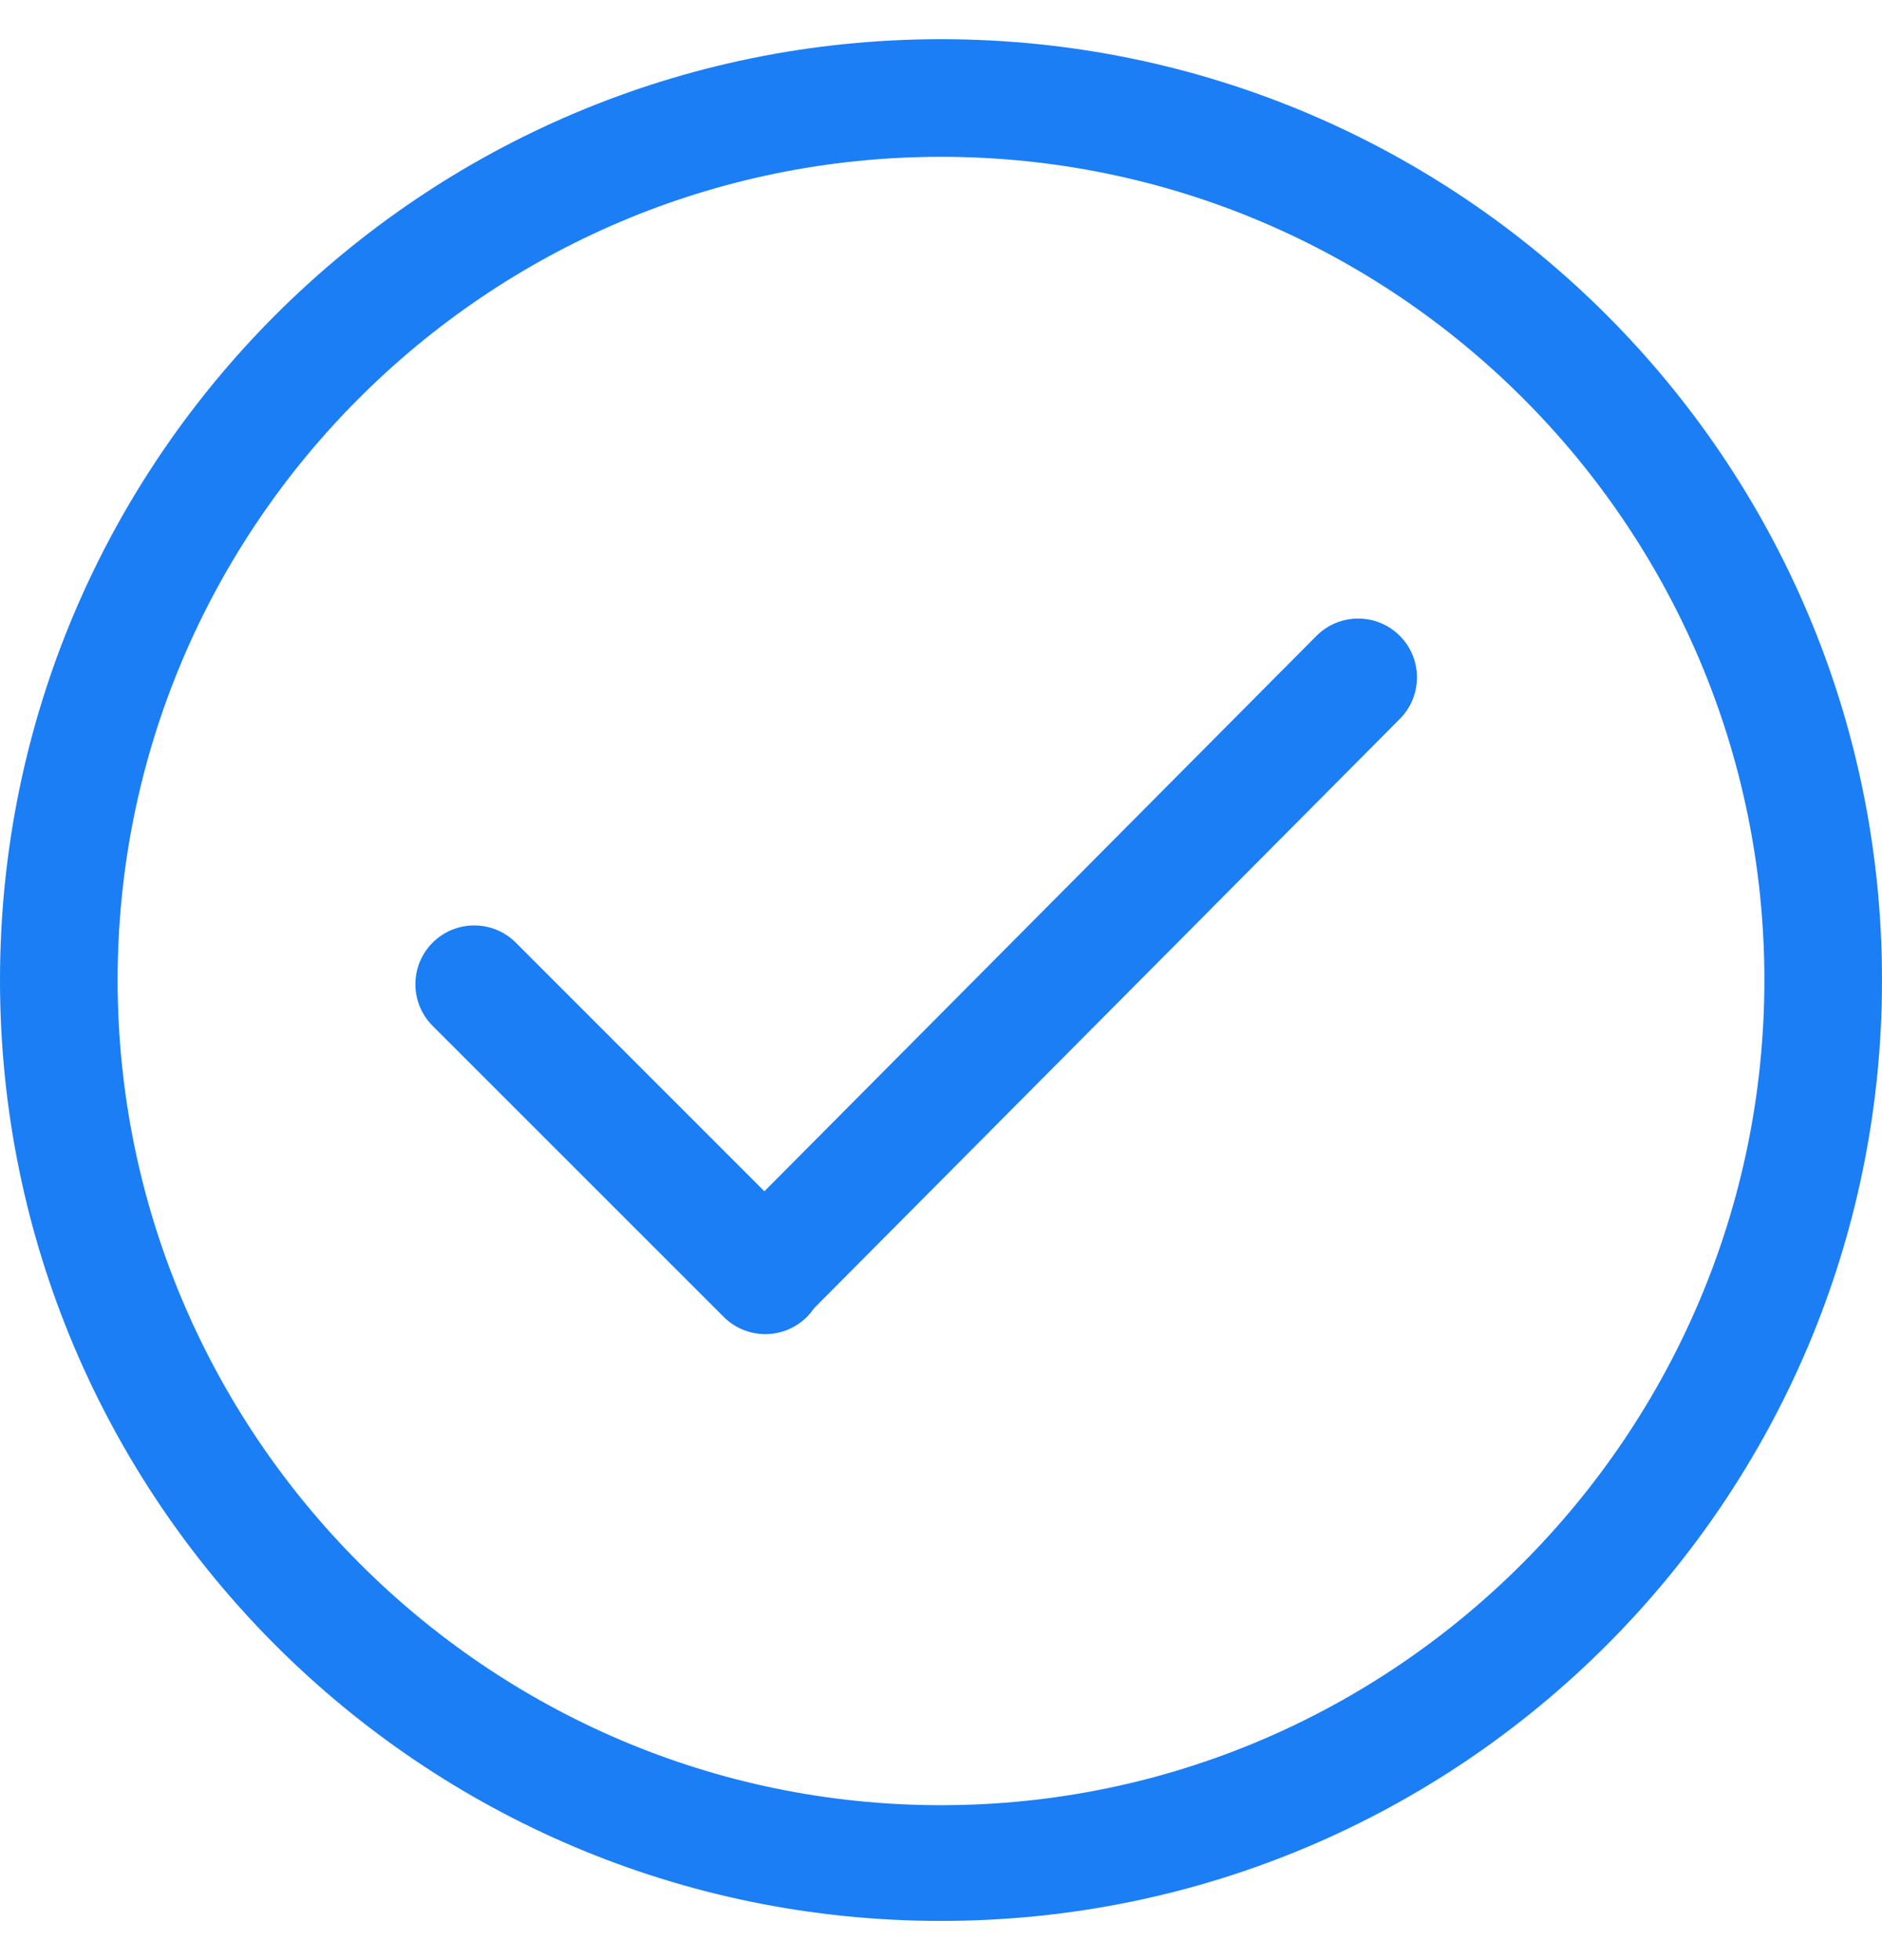
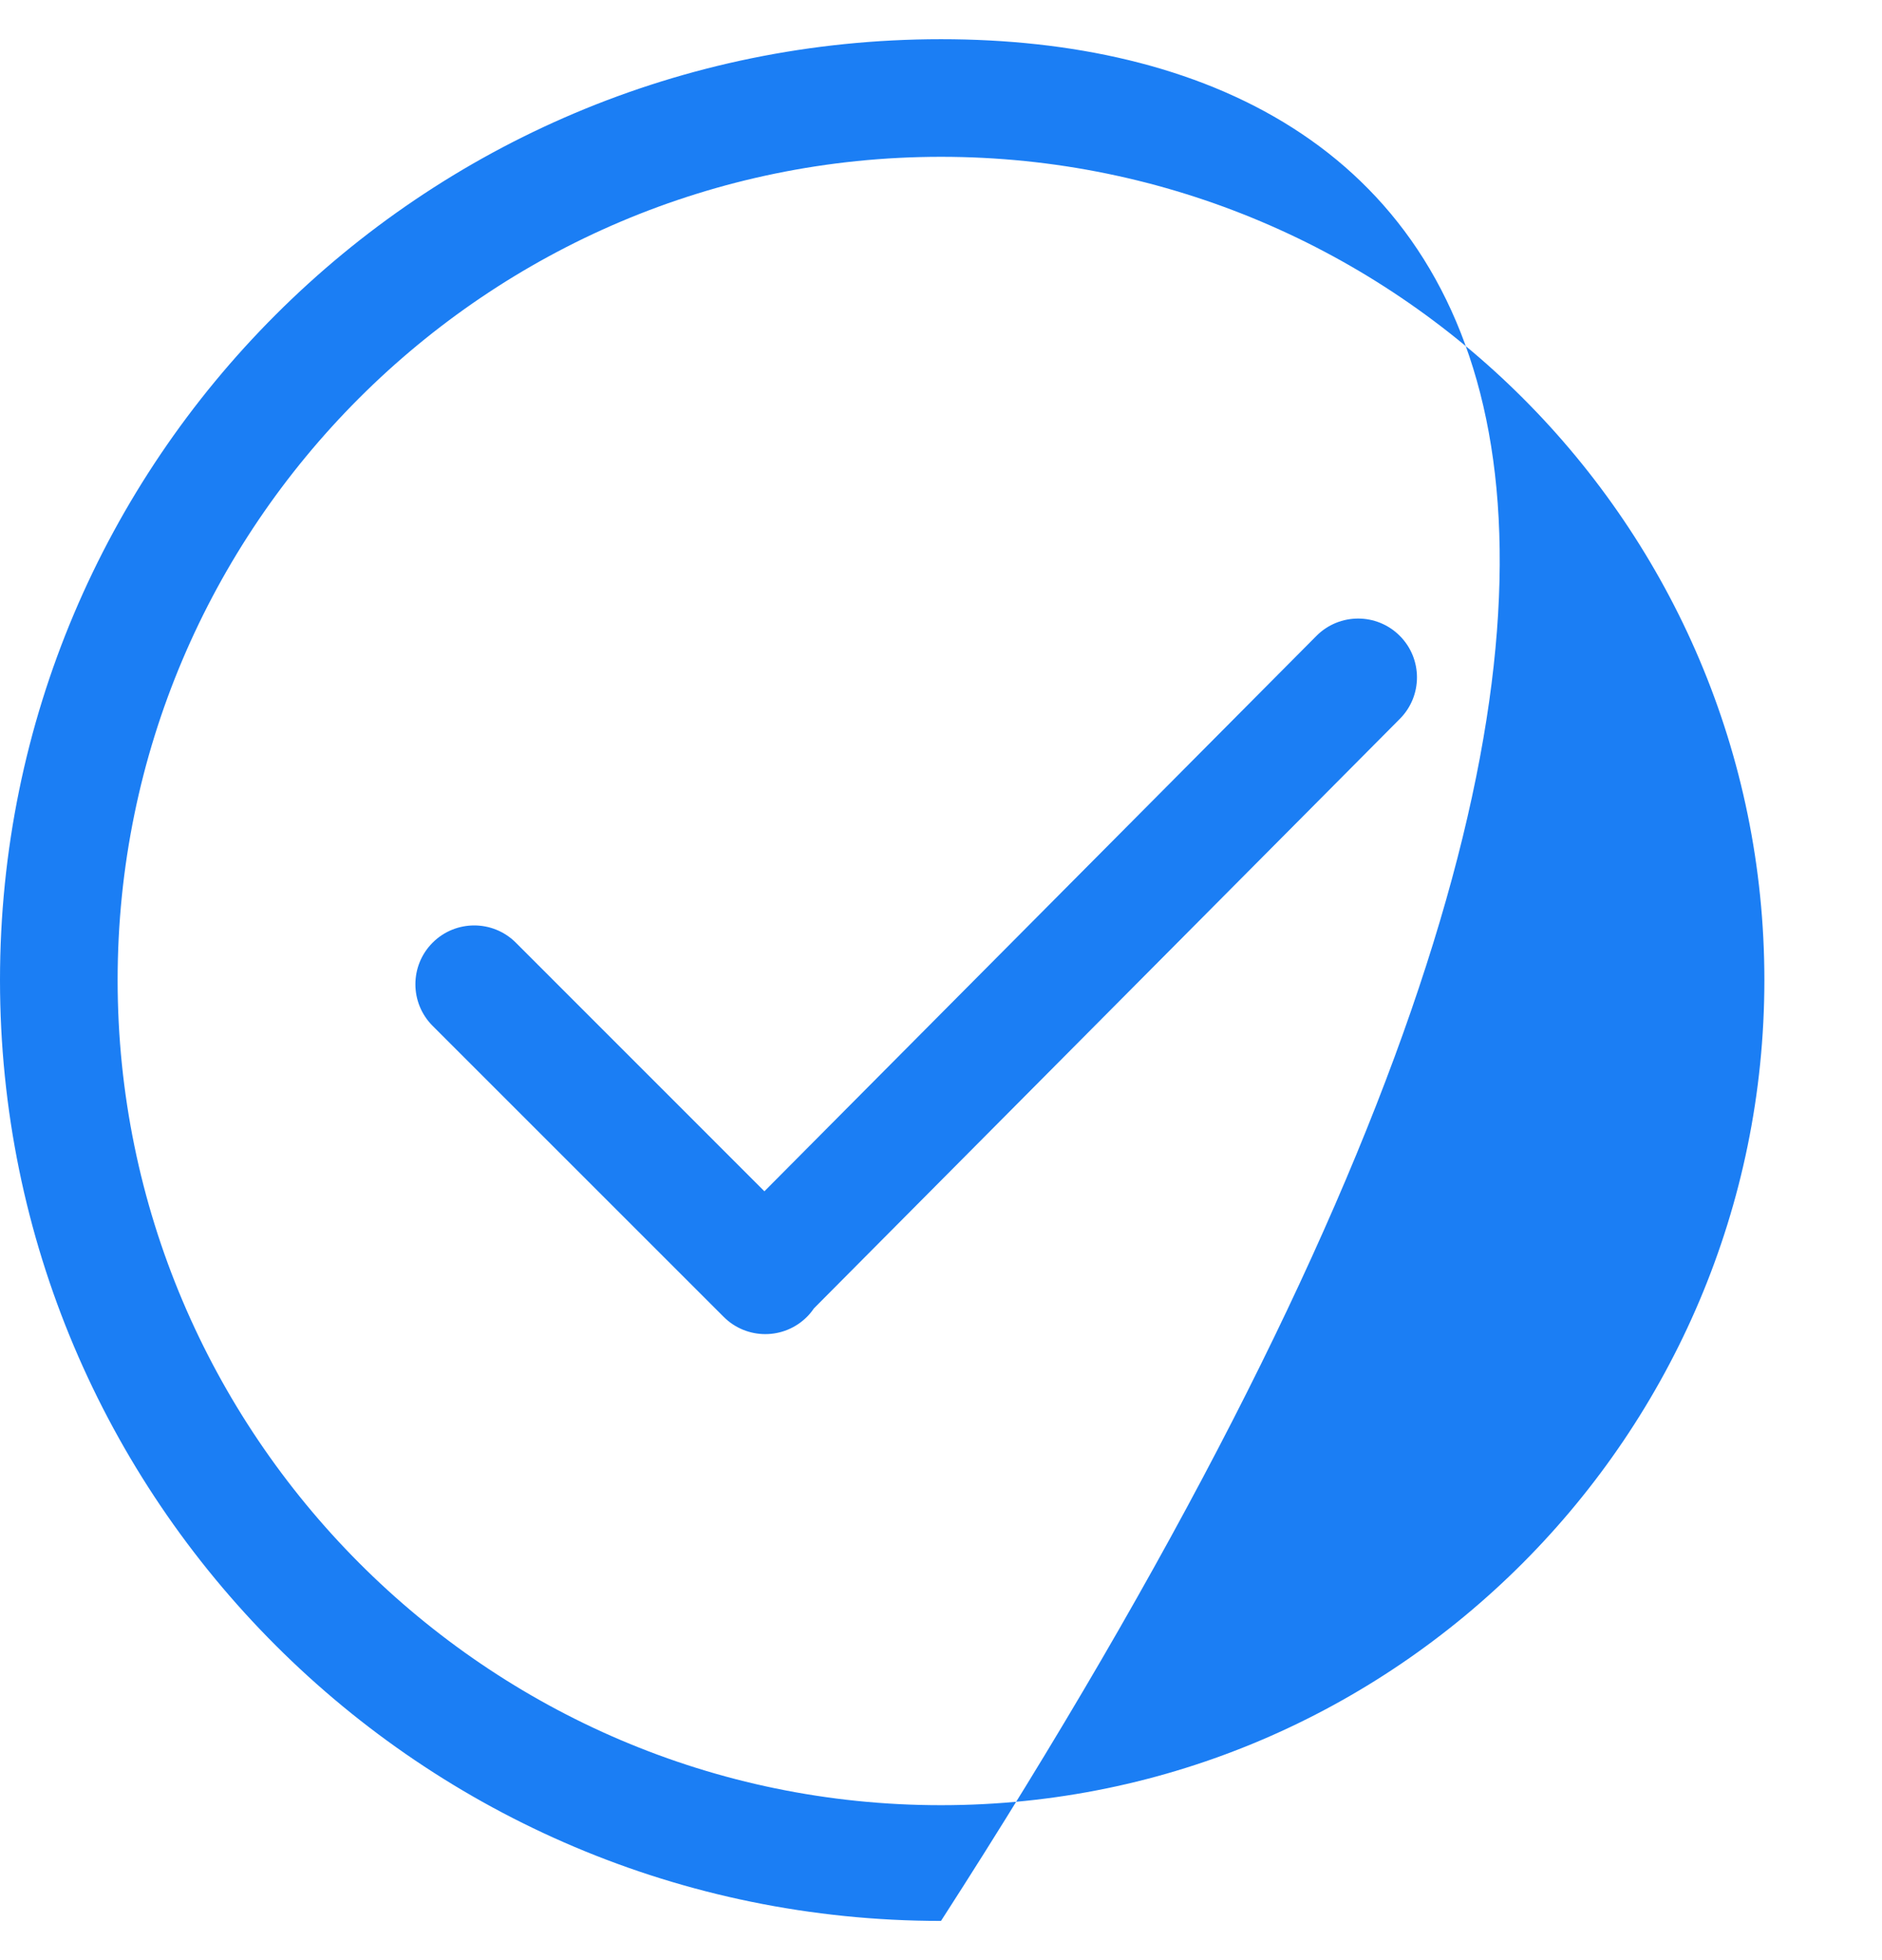
<svg xmlns="http://www.w3.org/2000/svg" width="24" height="25" viewBox="0 0 24 25" fill="none">
-   <path d="M12 0.5C5.373 0.5 0 5.873 0 12.5C0 19.128 5.373 24.5 12 24.5C18.628 24.5 24 19.128 24 12.5C24 5.873 18.628 0.5 12 0.5ZM12 23.024C6.21 23.024 1.5 18.29 1.5 12.5C1.5 6.71 6.21 2 12 2C17.79 2 22.5 6.71 22.5 12.5C22.5 18.29 17.79 23.024 12 23.024ZM16.789 8.109L9.748 15.194L6.578 12.023C6.285 11.73 5.81 11.73 5.517 12.023C5.224 12.316 5.224 12.791 5.517 13.084L9.229 16.796C9.522 17.089 9.997 17.089 10.29 16.796C10.324 16.763 10.353 16.726 10.379 16.688L17.85 9.17C18.143 8.877 18.143 8.402 17.85 8.109C17.557 7.816 17.082 7.816 16.789 8.109Z" fill="#1B7EF4" />
+   <path d="M12 0.5C5.373 0.5 0 5.873 0 12.5C0 19.128 5.373 24.5 12 24.5C24 5.873 18.628 0.5 12 0.5ZM12 23.024C6.21 23.024 1.5 18.29 1.5 12.5C1.5 6.71 6.21 2 12 2C17.79 2 22.5 6.71 22.5 12.5C22.5 18.29 17.79 23.024 12 23.024ZM16.789 8.109L9.748 15.194L6.578 12.023C6.285 11.73 5.81 11.73 5.517 12.023C5.224 12.316 5.224 12.791 5.517 13.084L9.229 16.796C9.522 17.089 9.997 17.089 10.29 16.796C10.324 16.763 10.353 16.726 10.379 16.688L17.85 9.17C18.143 8.877 18.143 8.402 17.85 8.109C17.557 7.816 17.082 7.816 16.789 8.109Z" fill="#1B7EF4" />
</svg>